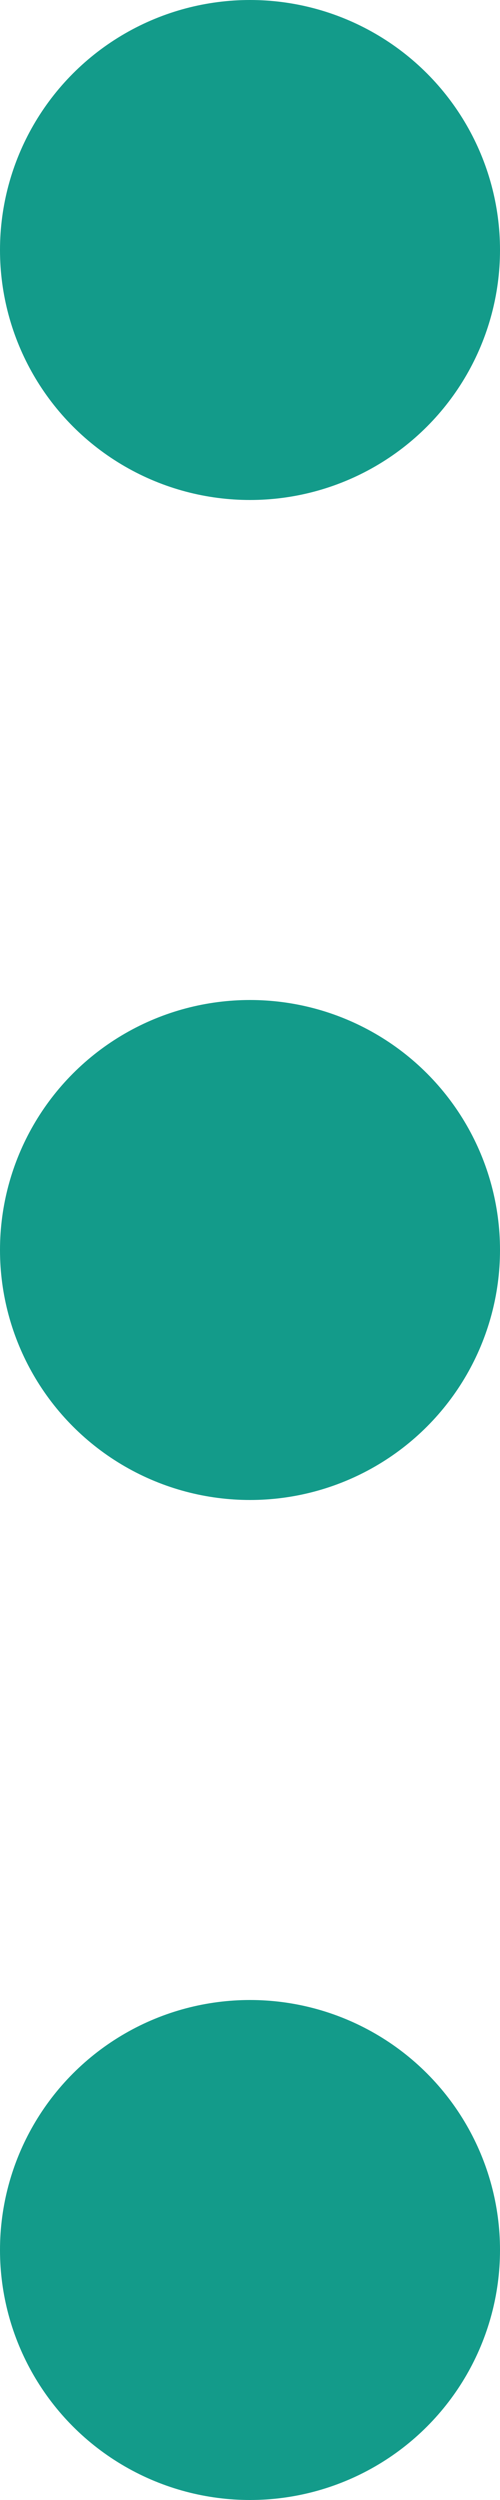
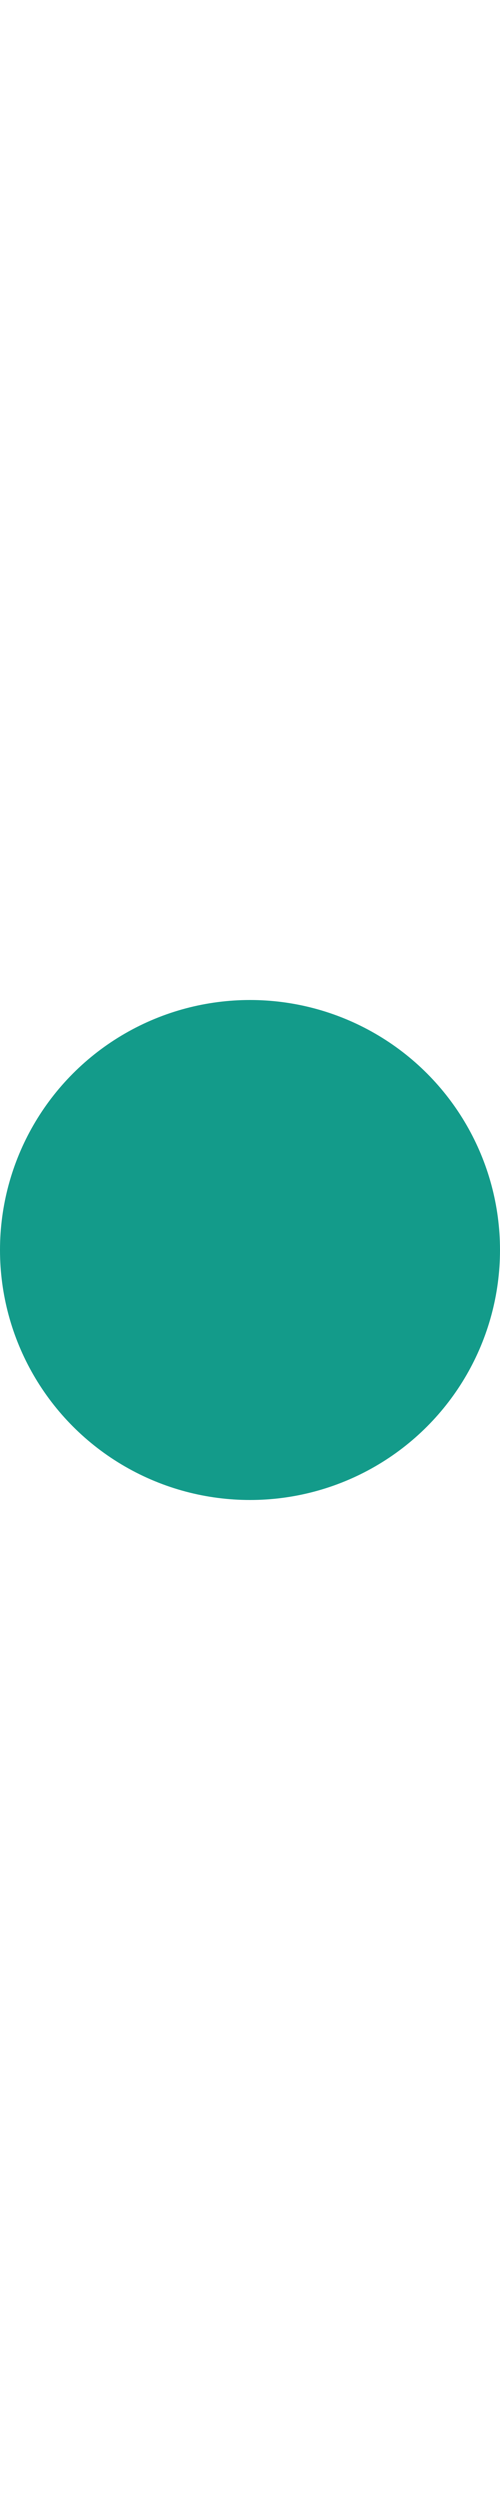
<svg xmlns="http://www.w3.org/2000/svg" id="_レイヤー_2" data-name="レイヤー 2" viewBox="0 0 12 60">
  <defs>
    <style> .cls-1 { fill: #139b8a; stroke-width: 0px; } </style>
  </defs>
  <g id="_レイヤー_1-2" data-name="レイヤー 1">
-     <circle class="cls-1" cx="6" cy="6" r="6" />
    <circle class="cls-1" cx="6" cy="30" r="6" />
-     <circle class="cls-1" cx="6" cy="54" r="6" />
  </g>
</svg>